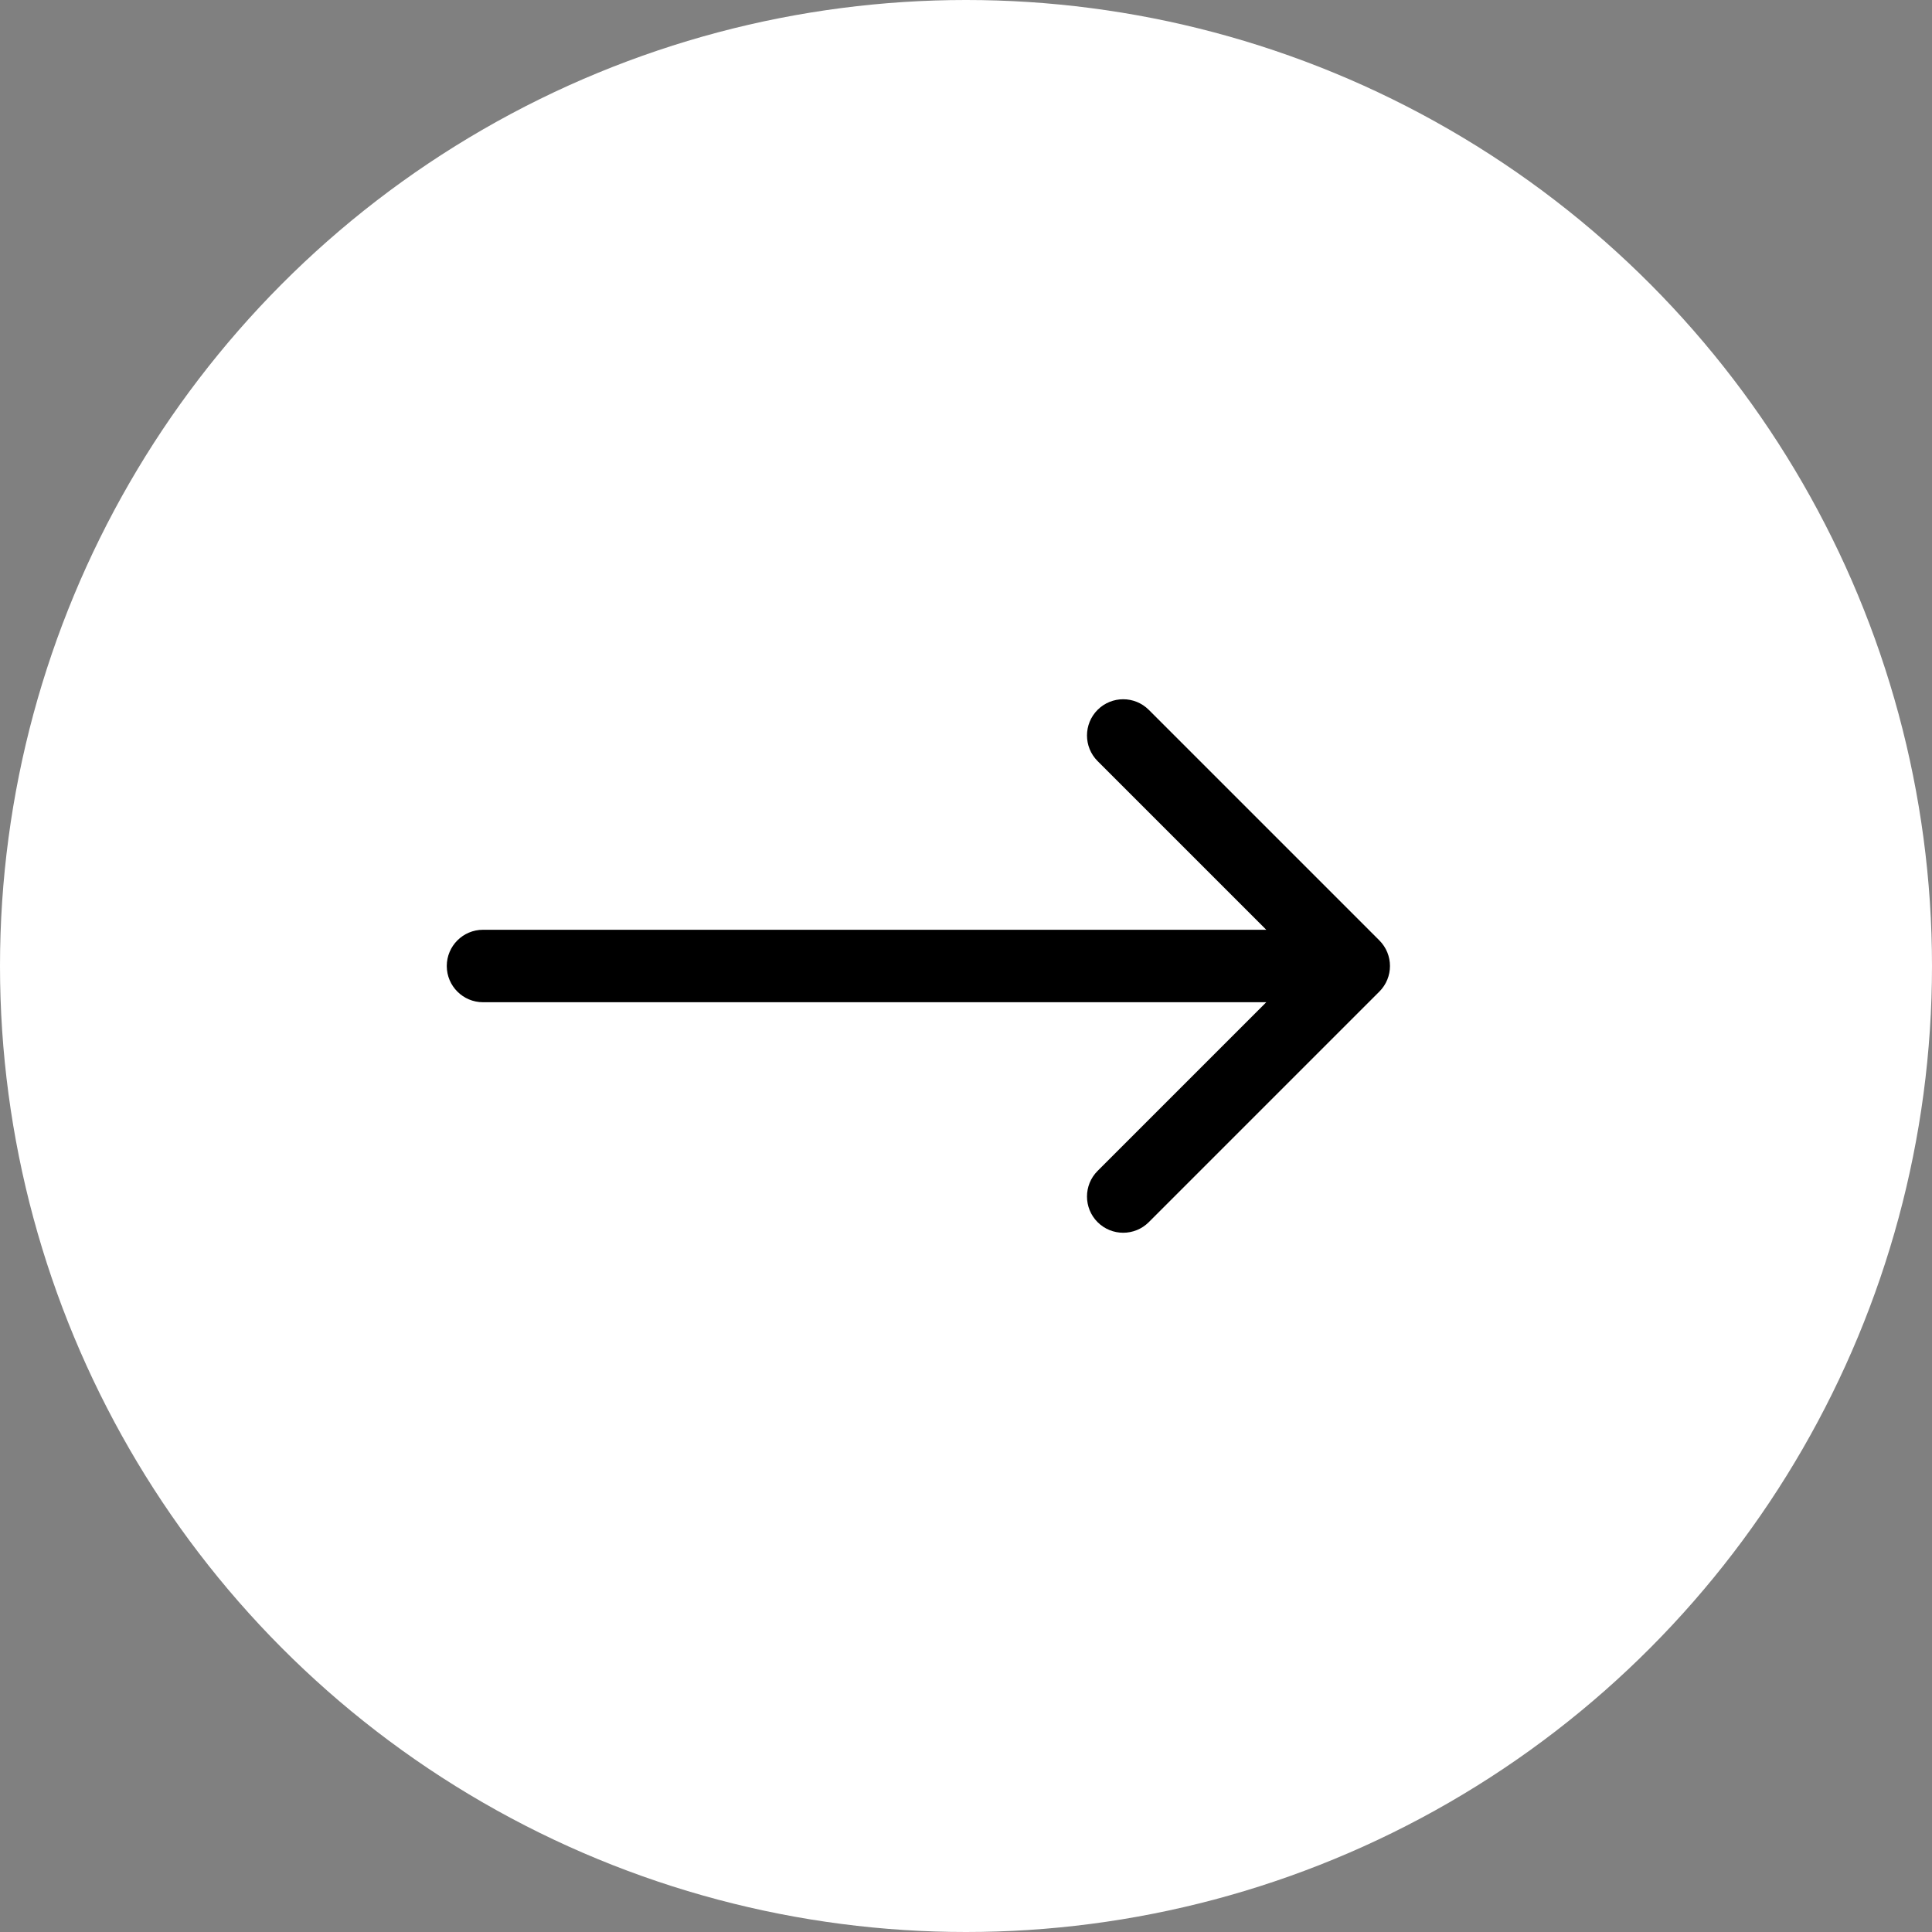
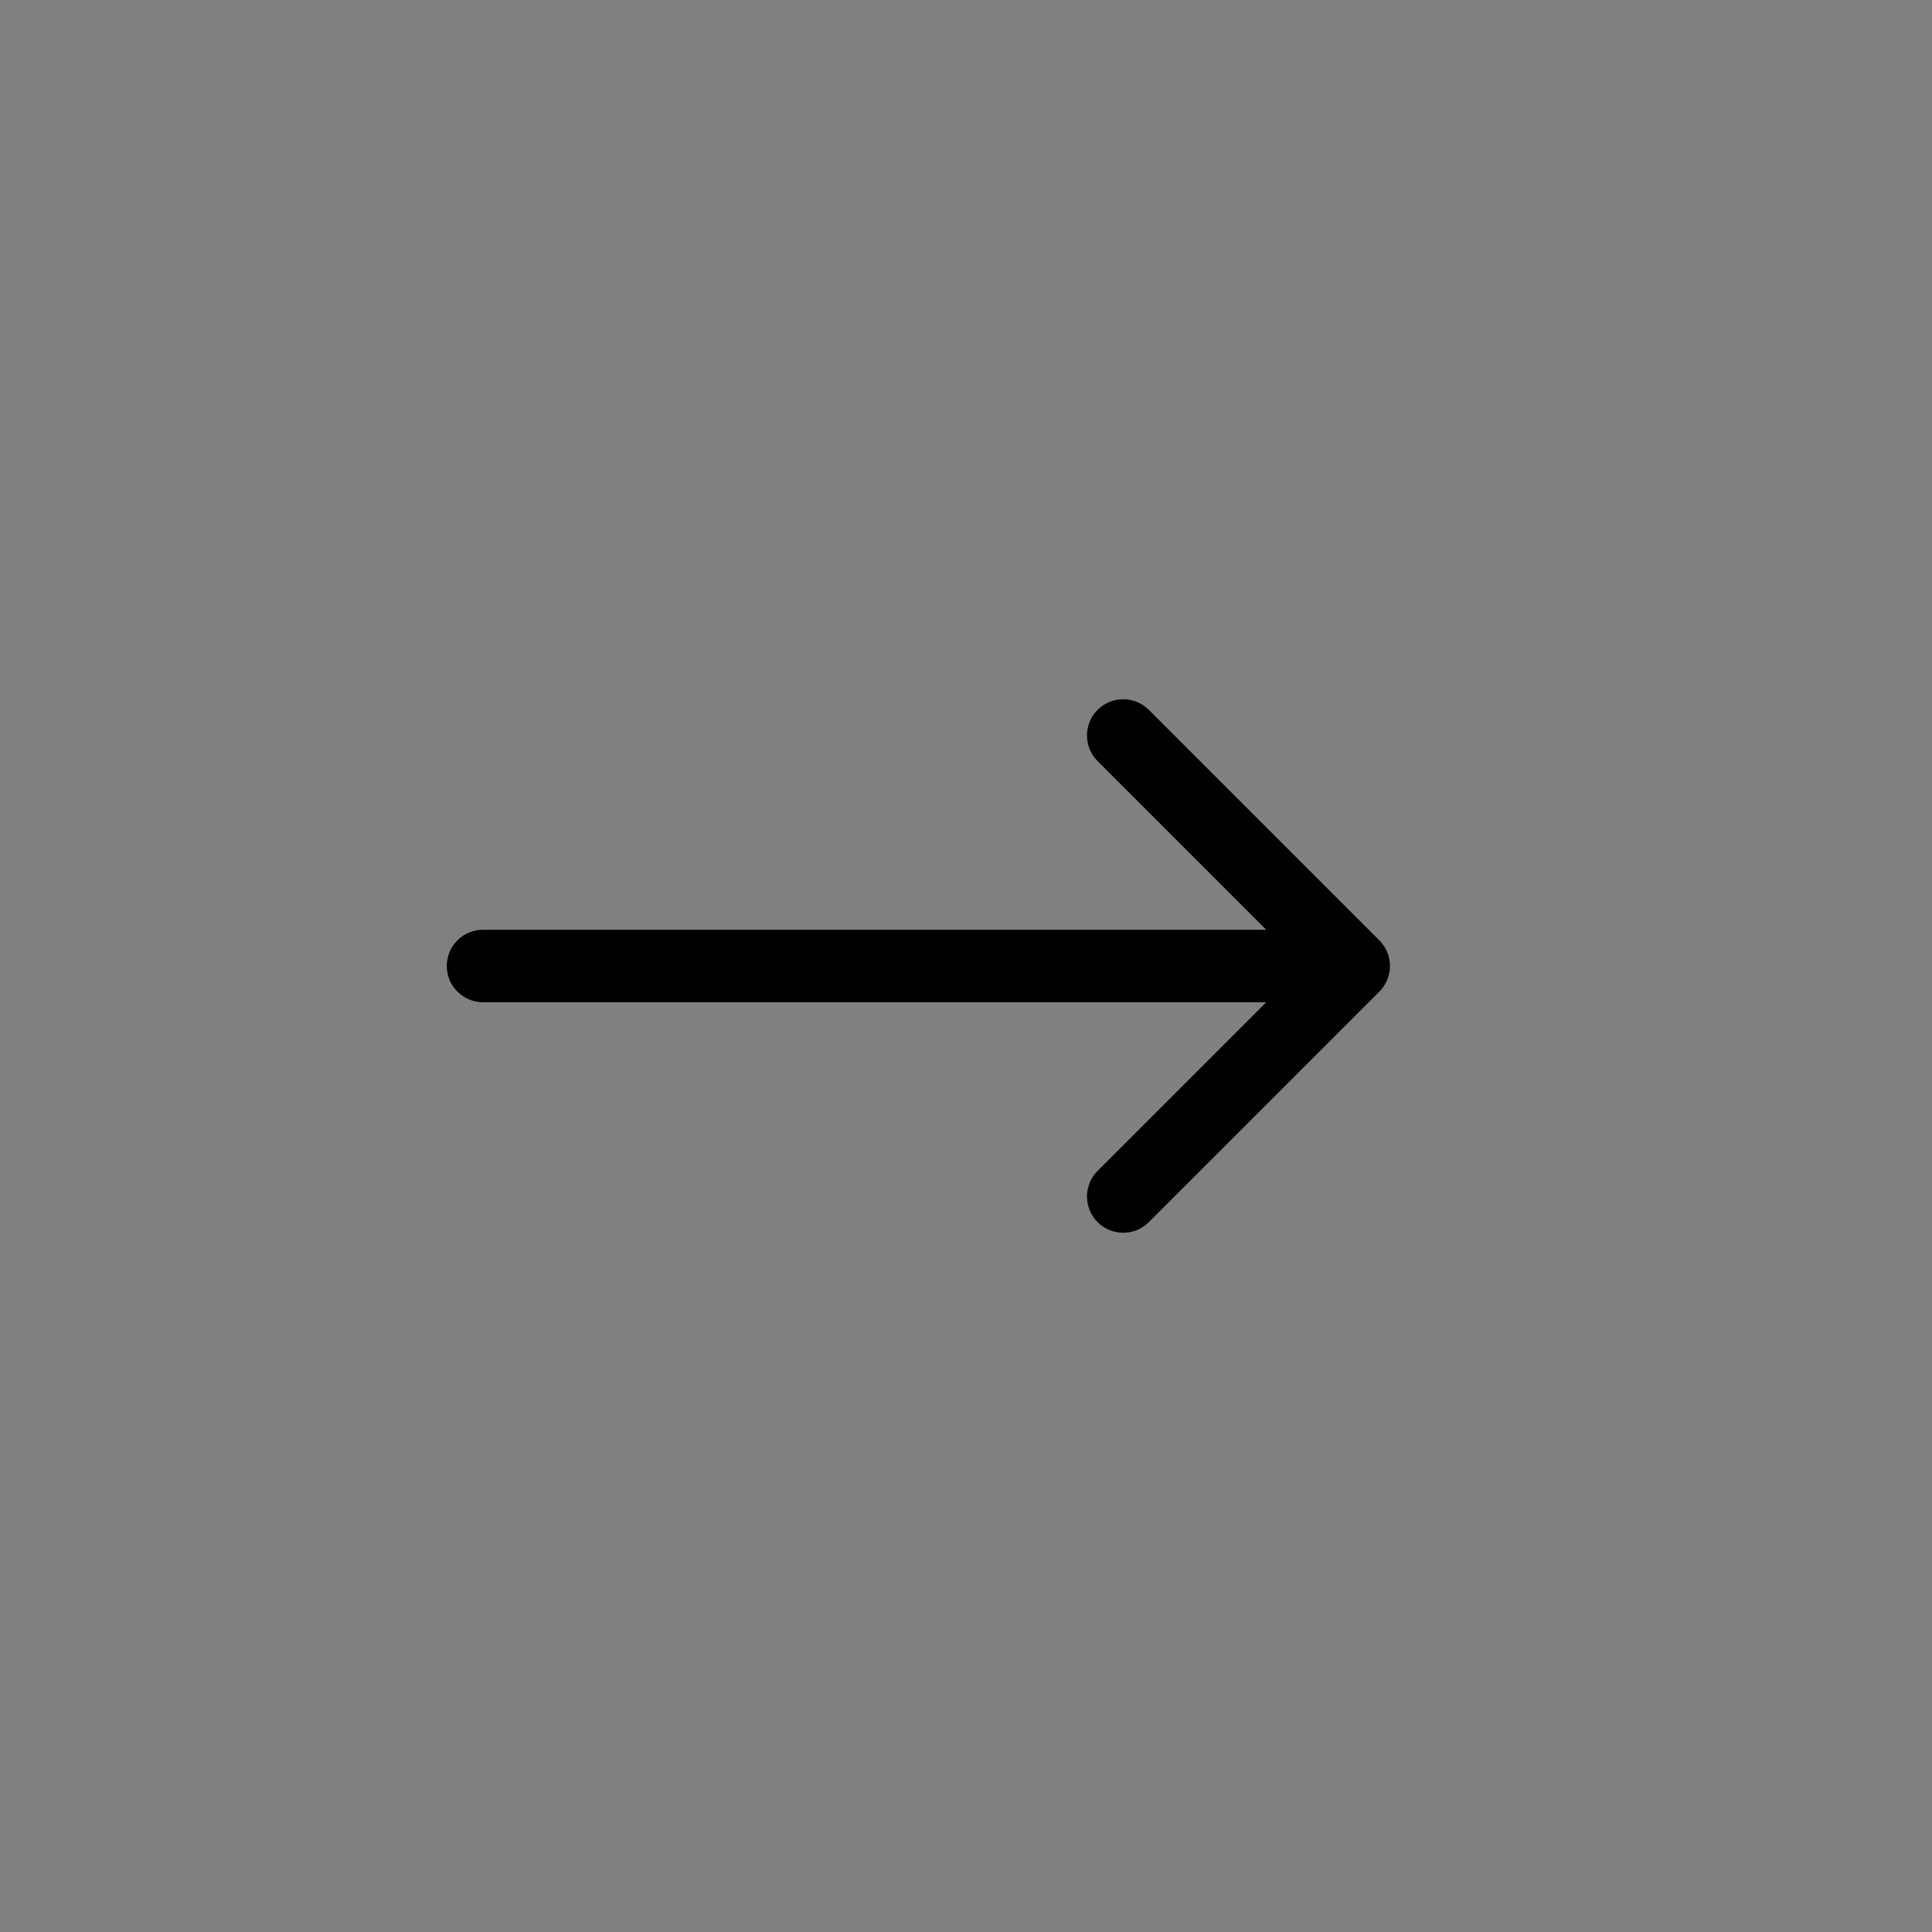
<svg xmlns="http://www.w3.org/2000/svg" width="40" height="40" viewBox="0 0 40 40" fill="none">
  <rect x="0" y="0" width="40" height="40" fill="#808080" stroke="none" />
-   <circle cx="20" cy="20" r="20" fill="white" />
  <path d="M10 19.25C9.586 19.25 9.25 19.586 9.25 20C9.25 20.414 9.586 20.75 10 20.75V20V19.25ZM28.558 20.53C28.851 20.237 28.851 19.763 28.558 19.47L23.785 14.697C23.492 14.404 23.017 14.404 22.724 14.697C22.432 14.99 22.432 15.464 22.724 15.757L26.967 20L22.724 24.243C22.432 24.535 22.432 25.01 22.724 25.303C23.017 25.596 23.492 25.596 23.785 25.303L28.558 20.53ZM10 20V20.75H28.028V20V19.25H10V20Z" fill="black" />
</svg>